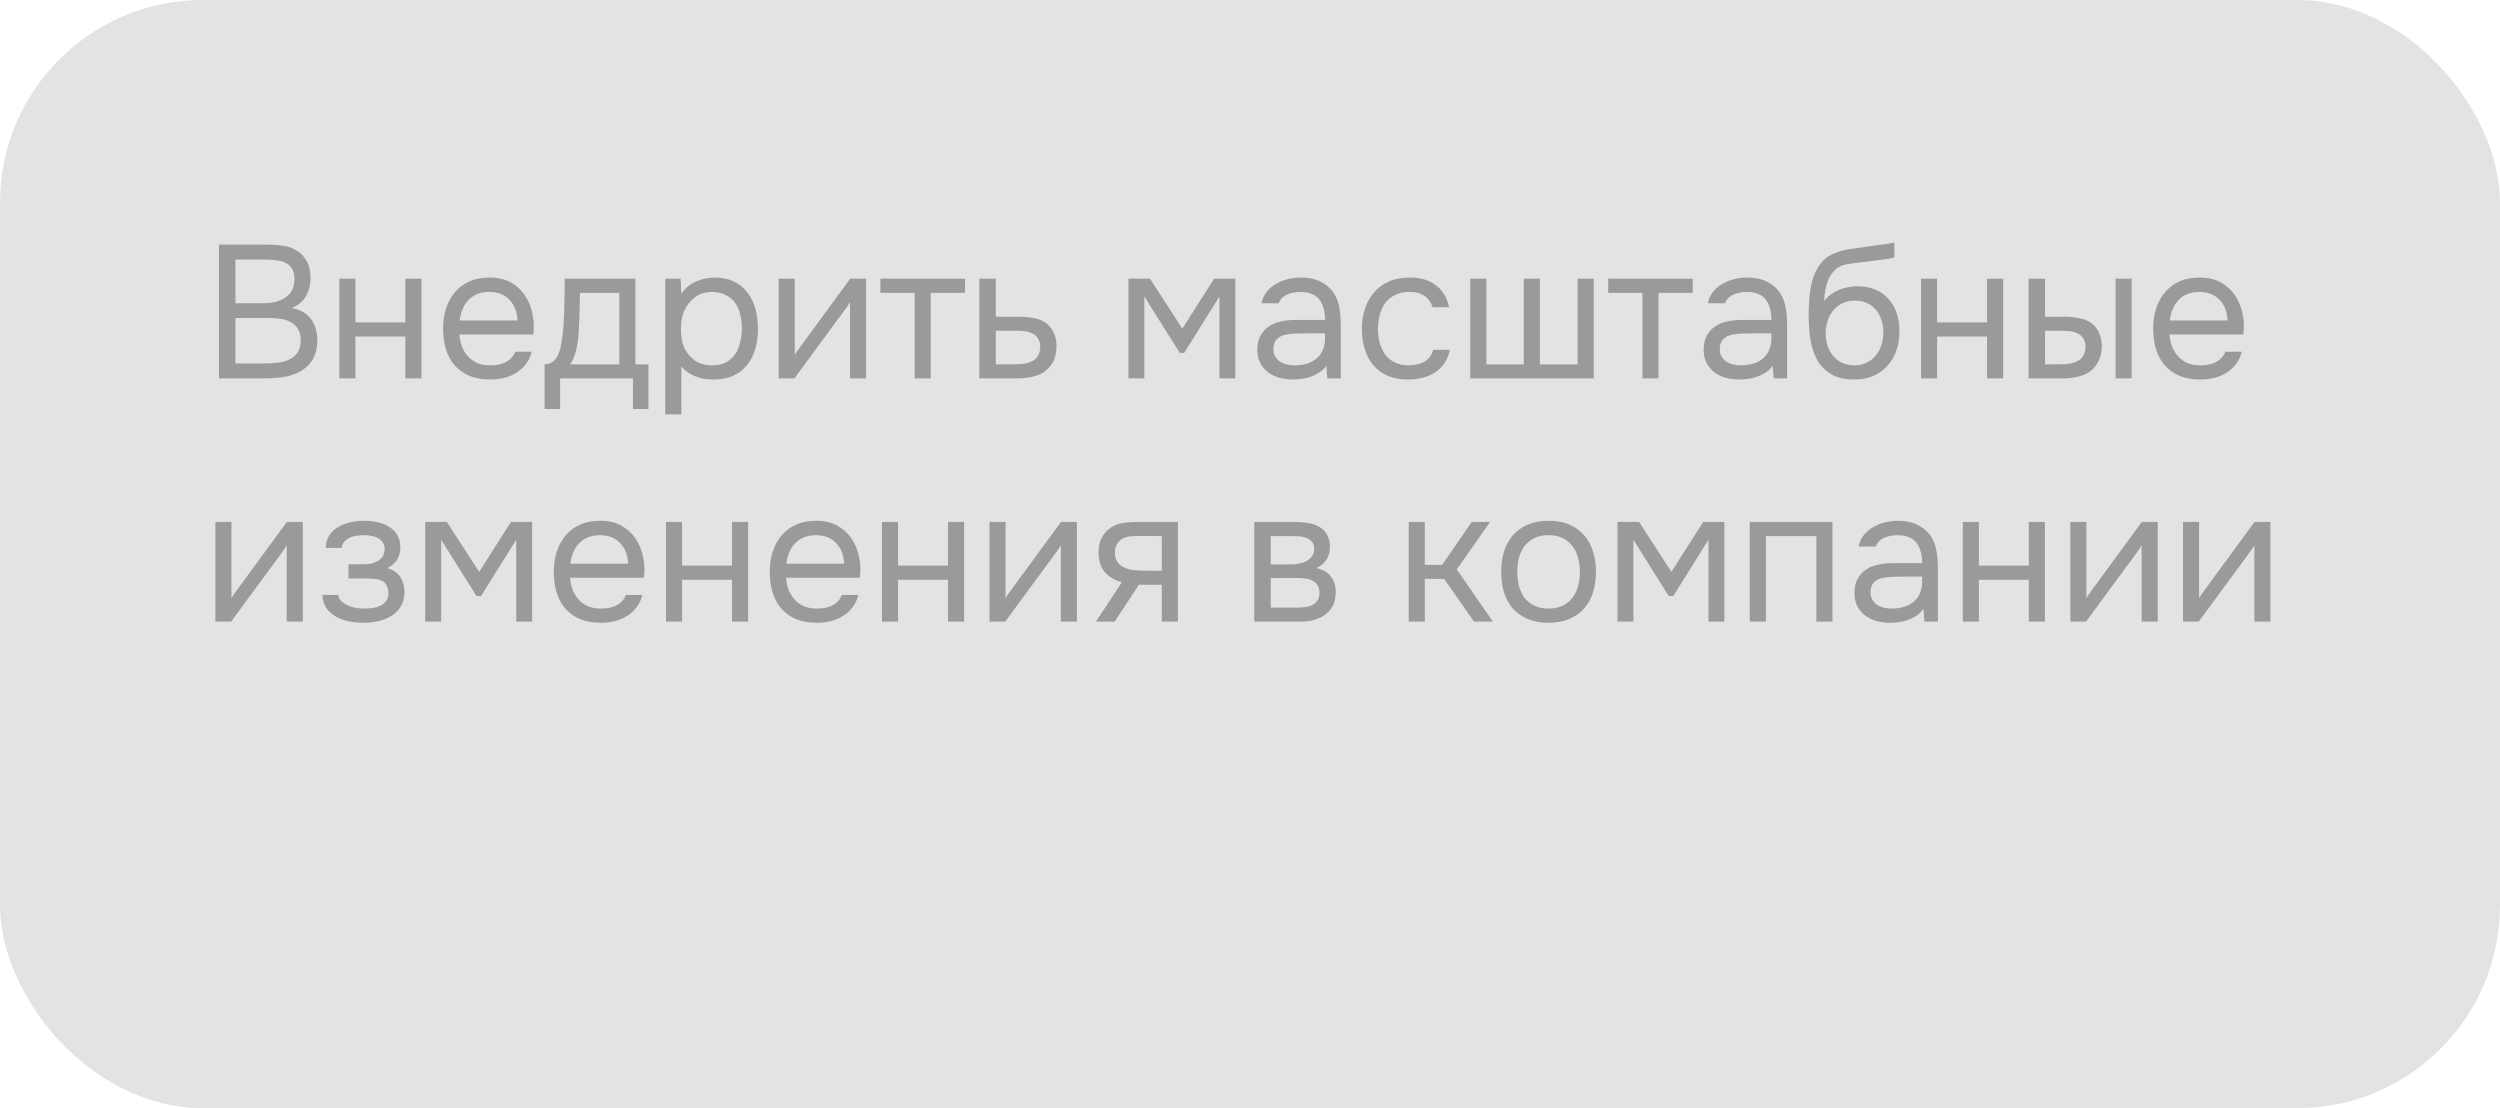
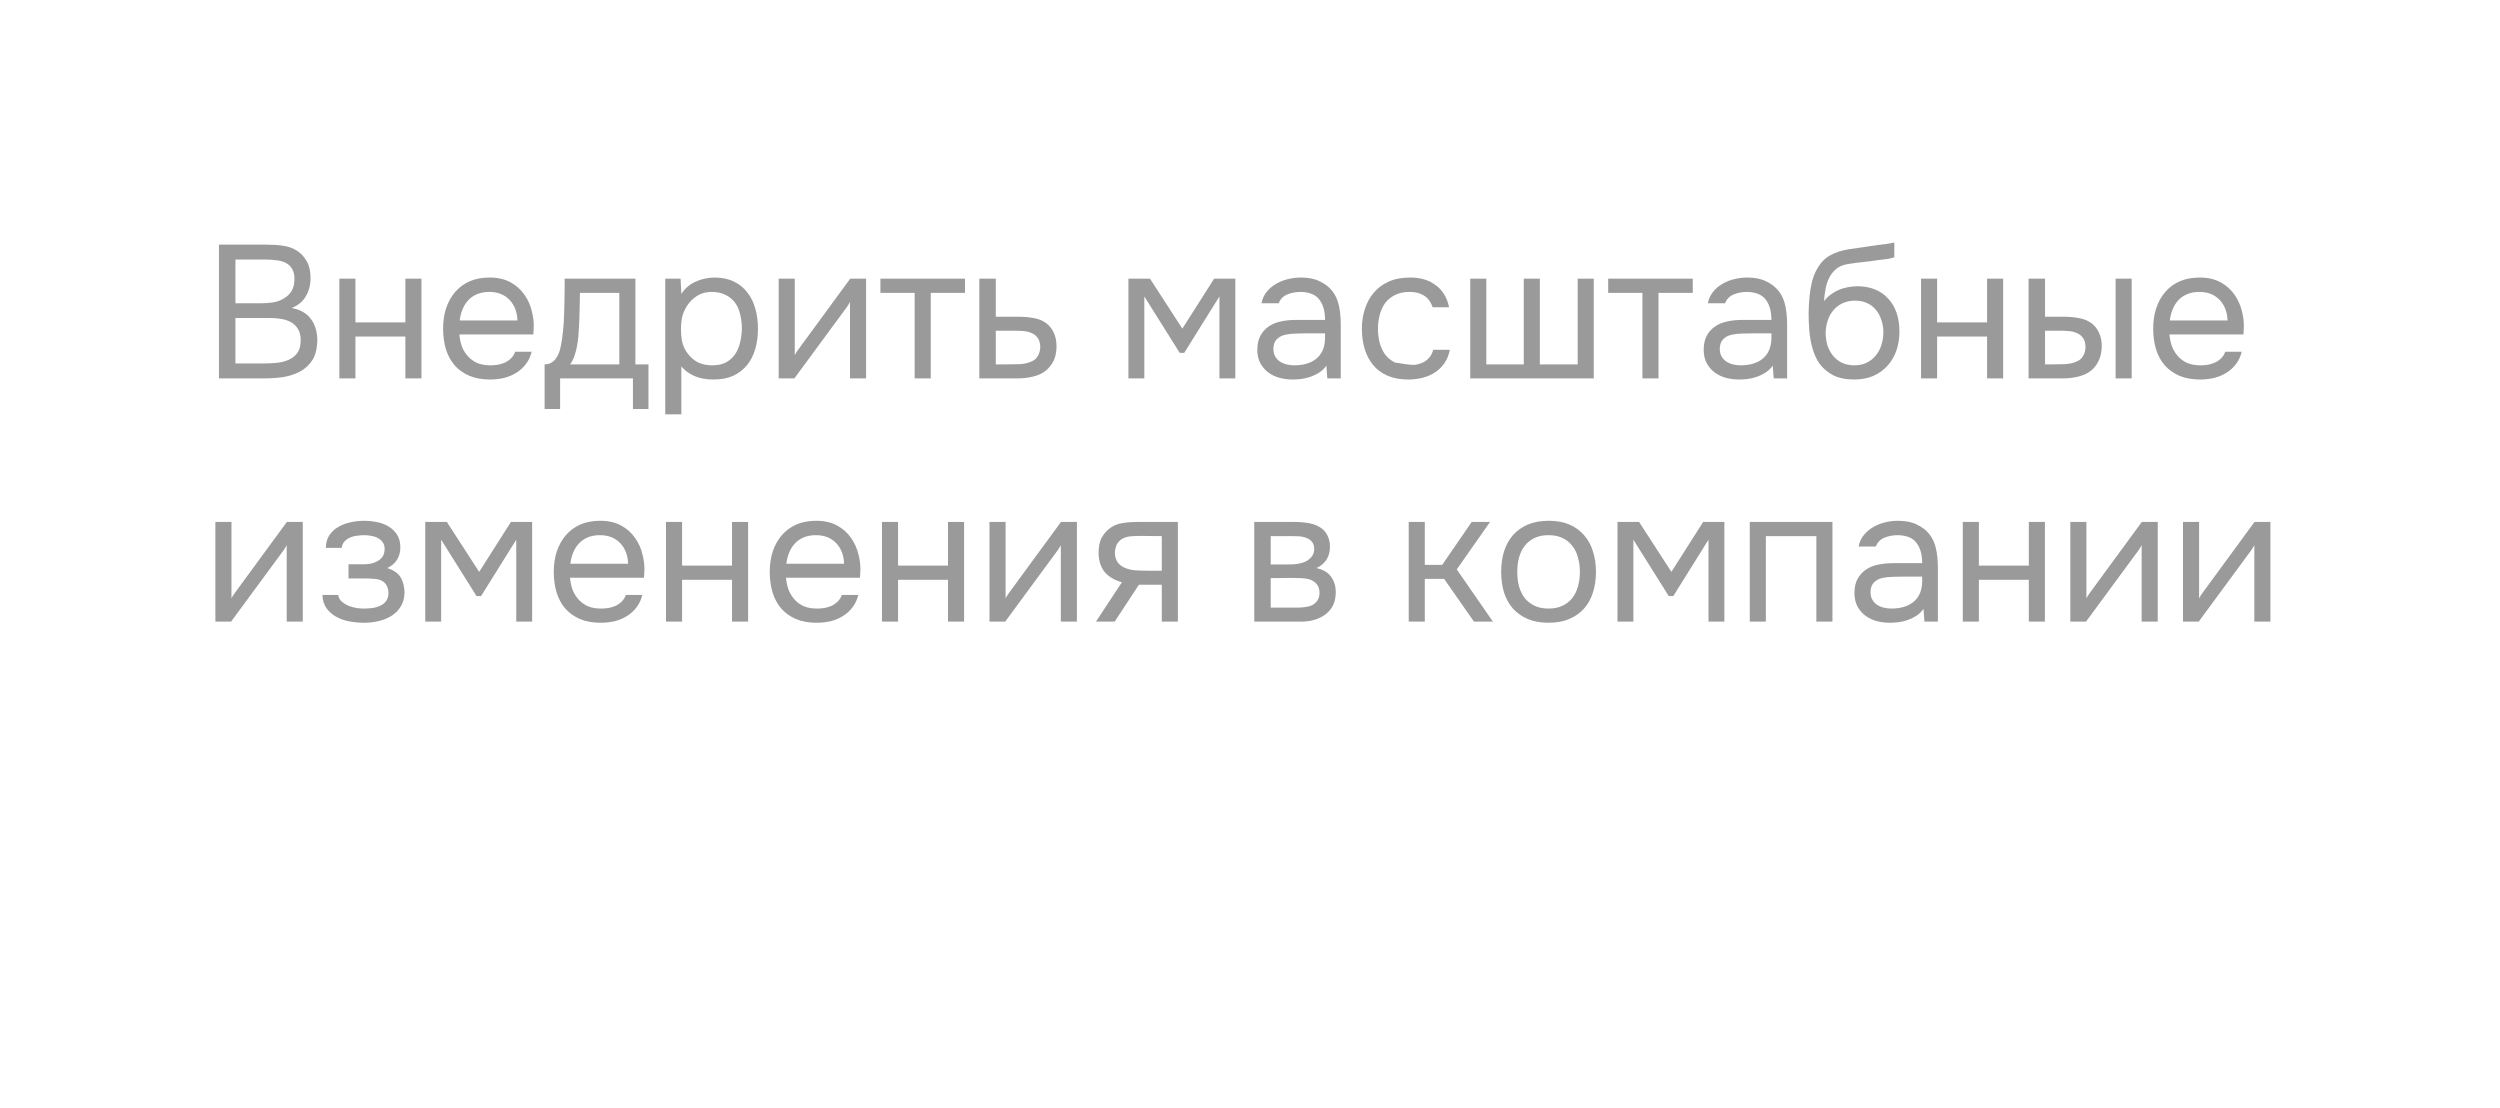
<svg xmlns="http://www.w3.org/2000/svg" width="185" height="82" viewBox="0 0 185 82" fill="none">
-   <rect width="185" height="82" rx="15" fill="#E3E3E3" />
-   <path d="M16.204 18.102H19.676C20.152 18.102 20.581 18.13 20.964 18.186C21.356 18.242 21.706 18.373 22.014 18.578C22.285 18.755 22.513 19.007 22.7 19.334C22.887 19.661 22.98 20.076 22.98 20.58C22.98 21.084 22.863 21.532 22.63 21.924C22.406 22.316 22.056 22.605 21.58 22.792C22.215 22.904 22.691 23.175 23.008 23.604C23.325 24.024 23.484 24.57 23.484 25.242C23.456 25.858 23.325 26.339 23.092 26.684C22.859 27.029 22.56 27.3 22.196 27.496C21.832 27.692 21.421 27.827 20.964 27.902C20.516 27.967 20.063 28 19.606 28H16.204V18.102ZM17.422 19.208V22.442H19.326C19.587 22.442 19.858 22.423 20.138 22.386C20.418 22.349 20.67 22.269 20.894 22.148C21.155 22.017 21.365 21.84 21.524 21.616C21.692 21.383 21.781 21.065 21.79 20.664C21.79 20.347 21.734 20.095 21.622 19.908C21.51 19.712 21.356 19.563 21.16 19.46C20.964 19.357 20.74 19.292 20.488 19.264C20.236 19.227 19.97 19.208 19.69 19.208H17.422ZM19.564 26.894C19.863 26.894 20.161 26.88 20.46 26.852C20.768 26.824 21.057 26.754 21.328 26.642C21.608 26.521 21.832 26.348 22 26.124C22.168 25.891 22.252 25.578 22.252 25.186C22.252 24.85 22.187 24.575 22.056 24.36C21.935 24.145 21.767 23.977 21.552 23.856C21.347 23.735 21.109 23.651 20.838 23.604C20.567 23.557 20.292 23.534 20.012 23.534H17.422V26.894H19.564ZM25.112 28V20.622H26.302V23.856H29.998V20.622H31.188V28H29.998V24.906H26.302V28H25.112ZM33.993 24.752C34.021 25.079 34.086 25.382 34.189 25.662C34.301 25.933 34.45 26.171 34.637 26.376C34.824 26.581 35.052 26.745 35.323 26.866C35.603 26.978 35.925 27.034 36.289 27.034C36.466 27.034 36.648 27.02 36.835 26.992C37.031 26.955 37.213 26.899 37.381 26.824C37.549 26.74 37.698 26.633 37.829 26.502C37.959 26.371 38.057 26.213 38.123 26.026H39.341C39.257 26.381 39.112 26.689 38.907 26.95C38.711 27.211 38.473 27.426 38.193 27.594C37.922 27.762 37.619 27.888 37.283 27.972C36.947 28.047 36.606 28.084 36.261 28.084C35.673 28.084 35.16 27.991 34.721 27.804C34.291 27.617 33.932 27.361 33.643 27.034C33.353 26.698 33.139 26.301 32.999 25.844C32.859 25.377 32.789 24.869 32.789 24.318C32.789 23.767 32.864 23.263 33.013 22.806C33.172 22.339 33.395 21.938 33.685 21.602C33.974 21.266 34.329 21.005 34.749 20.818C35.169 20.631 35.668 20.538 36.247 20.538C36.835 20.538 37.343 20.655 37.773 20.888C38.202 21.121 38.547 21.429 38.809 21.812C39.07 22.185 39.252 22.591 39.355 23.03C39.467 23.469 39.514 23.875 39.495 24.248C39.495 24.332 39.49 24.416 39.481 24.5C39.481 24.584 39.476 24.668 39.467 24.752H33.993ZM38.291 23.716C38.272 23.091 38.076 22.582 37.703 22.19C37.33 21.798 36.83 21.602 36.205 21.602C35.859 21.602 35.556 21.658 35.295 21.77C35.033 21.882 34.814 22.036 34.637 22.232C34.459 22.428 34.319 22.657 34.217 22.918C34.114 23.17 34.049 23.436 34.021 23.716H38.291ZM41.77 22.246C41.779 21.975 41.784 21.705 41.784 21.434C41.784 21.163 41.784 20.893 41.784 20.622H47.02V26.964H47.986V30.268H46.838V28H41.448V30.268H40.3V26.964C40.673 26.964 40.968 26.796 41.182 26.46C41.313 26.273 41.416 26.007 41.49 25.662C41.565 25.307 41.621 24.934 41.658 24.542C41.705 24.113 41.733 23.688 41.742 23.268C41.761 22.839 41.77 22.498 41.77 22.246ZM45.83 21.672H42.918C42.909 22.064 42.9 22.503 42.89 22.988C42.881 23.473 42.862 23.926 42.834 24.346C42.825 24.533 42.811 24.738 42.792 24.962C42.773 25.177 42.741 25.401 42.694 25.634C42.657 25.858 42.596 26.087 42.512 26.32C42.438 26.553 42.33 26.768 42.19 26.964H45.83V21.672ZM50.419 30.66H49.229V20.622H50.363L50.419 21.756C50.671 21.355 51.012 21.056 51.441 20.86C51.88 20.655 52.351 20.547 52.855 20.538C53.424 20.538 53.905 20.636 54.297 20.832C54.698 21.019 55.03 21.285 55.291 21.63C55.562 21.966 55.762 22.367 55.893 22.834C56.024 23.291 56.089 23.786 56.089 24.318C56.089 24.859 56.024 25.359 55.893 25.816C55.762 26.273 55.562 26.67 55.291 27.006C55.02 27.342 54.68 27.608 54.269 27.804C53.858 27.991 53.368 28.084 52.799 28.084C52.239 28.084 51.763 27.995 51.371 27.818C50.979 27.641 50.662 27.407 50.419 27.118V30.66ZM52.701 27.034C53.102 27.034 53.438 26.964 53.709 26.824C53.989 26.675 54.213 26.479 54.381 26.236C54.558 25.984 54.684 25.695 54.759 25.368C54.843 25.041 54.89 24.691 54.899 24.318C54.899 23.945 54.857 23.595 54.773 23.268C54.698 22.932 54.572 22.643 54.395 22.4C54.218 22.157 53.984 21.966 53.695 21.826C53.415 21.677 53.074 21.602 52.673 21.602C52.197 21.602 51.786 21.733 51.441 21.994C51.096 22.246 50.834 22.568 50.657 22.96C50.554 23.175 50.484 23.399 50.447 23.632C50.41 23.856 50.391 24.089 50.391 24.332C50.391 24.612 50.41 24.873 50.447 25.116C50.484 25.349 50.554 25.573 50.657 25.788C50.834 26.143 51.091 26.441 51.427 26.684C51.772 26.917 52.197 27.034 52.701 27.034ZM58.785 28H57.623V20.622H58.813V26.278C58.879 26.147 58.968 26.007 59.08 25.858C59.191 25.699 59.28 25.578 59.346 25.494L62.916 20.622H64.091V28H62.901V22.344C62.827 22.484 62.743 22.619 62.65 22.75C62.566 22.871 62.486 22.979 62.411 23.072L58.785 28ZM71.409 20.622V21.672H68.875V28H67.685V21.672H65.151V20.622H71.409ZM72.471 20.622H73.689V23.436H75.313C75.733 23.436 76.121 23.469 76.475 23.534C76.83 23.59 77.138 23.711 77.399 23.898C77.651 24.085 77.843 24.323 77.973 24.612C78.113 24.892 78.183 25.242 78.183 25.662C78.174 26.082 78.099 26.432 77.959 26.712C77.819 26.983 77.642 27.211 77.427 27.398C77.175 27.613 76.858 27.767 76.475 27.86C76.102 27.953 75.719 28 75.327 28H72.471V20.622ZM74.389 26.964C74.744 26.964 75.099 26.959 75.453 26.95C75.808 26.931 76.116 26.857 76.377 26.726C76.555 26.651 76.695 26.525 76.797 26.348C76.909 26.161 76.97 25.947 76.979 25.704C76.979 25.415 76.918 25.186 76.797 25.018C76.685 24.85 76.536 24.729 76.349 24.654C76.172 24.57 75.971 24.519 75.747 24.5C75.523 24.481 75.304 24.472 75.089 24.472H73.689V26.964H74.389ZM83.504 20.622H85.1L87.494 24.318L89.846 20.622H91.414V28H90.238V21.938L87.634 26.11H87.298L84.68 21.938V28H83.504V20.622ZM98.151 27.062C97.993 27.277 97.811 27.449 97.606 27.58C97.4 27.711 97.186 27.813 96.962 27.888C96.747 27.963 96.528 28.014 96.303 28.042C96.089 28.07 95.874 28.084 95.659 28.084C95.314 28.084 94.987 28.042 94.68 27.958C94.371 27.874 94.091 27.739 93.84 27.552C93.597 27.365 93.401 27.132 93.251 26.852C93.112 26.572 93.041 26.255 93.041 25.9C93.041 25.48 93.116 25.13 93.266 24.85C93.424 24.561 93.634 24.327 93.895 24.15C94.157 23.973 94.456 23.851 94.791 23.786C95.137 23.711 95.501 23.674 95.883 23.674H98.053C98.053 23.049 97.918 22.554 97.647 22.19C97.377 21.817 96.919 21.621 96.275 21.602C95.883 21.602 95.538 21.667 95.24 21.798C94.941 21.929 94.736 22.143 94.624 22.442H93.35C93.415 22.106 93.546 21.821 93.742 21.588C93.938 21.345 94.171 21.149 94.442 21C94.712 20.841 95.006 20.725 95.323 20.65C95.641 20.575 95.958 20.538 96.275 20.538C96.826 20.538 97.288 20.631 97.662 20.818C98.044 20.995 98.352 21.233 98.585 21.532C98.819 21.821 98.982 22.176 99.076 22.596C99.169 23.016 99.216 23.487 99.216 24.01V28H98.222L98.151 27.062ZM96.751 24.668C96.528 24.668 96.266 24.673 95.968 24.682C95.678 24.682 95.398 24.71 95.127 24.766C94.857 24.822 94.638 24.939 94.469 25.116C94.311 25.293 94.231 25.527 94.231 25.816C94.231 26.031 94.273 26.213 94.358 26.362C94.442 26.511 94.553 26.637 94.694 26.74C94.843 26.843 95.011 26.917 95.198 26.964C95.384 27.011 95.576 27.034 95.772 27.034C96.472 27.034 97.022 26.866 97.424 26.53C97.834 26.185 98.044 25.685 98.053 25.032V24.668H96.751ZM104.209 28.084C103.621 28.084 103.112 27.991 102.683 27.804C102.254 27.617 101.899 27.356 101.619 27.02C101.339 26.684 101.129 26.287 100.989 25.83C100.849 25.373 100.779 24.873 100.779 24.332C100.779 23.809 100.854 23.319 101.003 22.862C101.152 22.395 101.372 21.994 101.661 21.658C101.95 21.313 102.314 21.042 102.753 20.846C103.192 20.641 103.724 20.538 104.349 20.538C104.722 20.538 105.054 20.58 105.343 20.664C105.632 20.739 105.903 20.865 106.155 21.042C106.416 21.21 106.64 21.434 106.827 21.714C107.014 21.994 107.149 22.335 107.233 22.736H106.015C105.875 22.325 105.651 22.031 105.343 21.854C105.044 21.677 104.69 21.593 104.279 21.602C103.878 21.602 103.523 21.681 103.215 21.84C102.916 21.989 102.674 22.19 102.487 22.442C102.31 22.694 102.179 22.988 102.095 23.324C102.011 23.651 101.969 23.987 101.969 24.332C101.969 24.696 102.011 25.041 102.095 25.368C102.188 25.695 102.324 25.984 102.501 26.236C102.688 26.479 102.926 26.675 103.215 26.824C103.504 26.964 103.85 27.034 104.251 27.034C104.447 27.034 104.638 27.015 104.825 26.978C105.021 26.941 105.198 26.88 105.357 26.796C105.525 26.703 105.67 26.581 105.791 26.432C105.912 26.283 106.001 26.101 106.057 25.886H107.289C107.214 26.269 107.079 26.6 106.883 26.88C106.696 27.151 106.463 27.379 106.183 27.566C105.903 27.743 105.595 27.874 105.259 27.958C104.923 28.042 104.573 28.084 104.209 28.084ZM108.797 20.622H109.987V26.964H112.759V20.622H113.949V26.964H116.749V20.622H117.939V28H108.797V20.622ZM125.263 20.622V21.672H122.729V28H121.539V21.672H119.005V20.622H125.263ZM131.183 27.062C131.024 27.277 130.842 27.449 130.637 27.58C130.431 27.711 130.217 27.813 129.993 27.888C129.778 27.963 129.559 28.014 129.335 28.042C129.12 28.07 128.905 28.084 128.691 28.084C128.345 28.084 128.019 28.042 127.711 27.958C127.403 27.874 127.123 27.739 126.871 27.552C126.628 27.365 126.432 27.132 126.283 26.852C126.143 26.572 126.073 26.255 126.073 25.9C126.073 25.48 126.147 25.13 126.297 24.85C126.455 24.561 126.665 24.327 126.927 24.15C127.188 23.973 127.487 23.851 127.823 23.786C128.168 23.711 128.532 23.674 128.915 23.674H131.085C131.085 23.049 130.949 22.554 130.679 22.19C130.408 21.817 129.951 21.621 129.307 21.602C128.915 21.602 128.569 21.667 128.271 21.798C127.972 21.929 127.767 22.143 127.655 22.442H126.381C126.446 22.106 126.577 21.821 126.773 21.588C126.969 21.345 127.202 21.149 127.473 21C127.743 20.841 128.037 20.725 128.355 20.65C128.672 20.575 128.989 20.538 129.307 20.538C129.857 20.538 130.319 20.631 130.693 20.818C131.075 20.995 131.383 21.233 131.617 21.532C131.85 21.821 132.013 22.176 132.107 22.596C132.2 23.016 132.247 23.487 132.247 24.01V28H131.253L131.183 27.062ZM129.783 24.668C129.559 24.668 129.297 24.673 128.999 24.682C128.709 24.682 128.429 24.71 128.159 24.766C127.888 24.822 127.669 24.939 127.501 25.116C127.342 25.293 127.263 25.527 127.263 25.816C127.263 26.031 127.305 26.213 127.389 26.362C127.473 26.511 127.585 26.637 127.725 26.74C127.874 26.843 128.042 26.917 128.229 26.964C128.415 27.011 128.607 27.034 128.803 27.034C129.503 27.034 130.053 26.866 130.455 26.53C130.865 26.185 131.075 25.685 131.085 25.032V24.668H129.783ZM134.986 22.288C135.126 22.092 135.29 21.929 135.476 21.798C135.663 21.658 135.864 21.541 136.078 21.448C136.302 21.355 136.526 21.289 136.75 21.252C136.984 21.205 137.208 21.182 137.422 21.182C137.926 21.182 138.37 21.261 138.752 21.42C139.144 21.579 139.471 21.807 139.732 22.106C140.003 22.395 140.208 22.745 140.348 23.156C140.488 23.567 140.558 24.024 140.558 24.528C140.558 25.032 140.484 25.503 140.334 25.942C140.185 26.371 139.966 26.745 139.676 27.062C139.396 27.379 139.046 27.631 138.626 27.818C138.216 27.995 137.74 28.084 137.198 28.084C136.582 28.084 136.064 27.977 135.644 27.762C135.224 27.538 134.884 27.244 134.622 26.88C134.37 26.507 134.184 26.063 134.062 25.55C133.941 25.037 133.876 24.533 133.866 24.038C133.848 23.889 133.838 23.59 133.838 23.142C133.848 22.685 133.871 22.274 133.908 21.91C133.946 21.537 134.006 21.177 134.09 20.832C134.184 20.477 134.31 20.165 134.468 19.894C134.72 19.446 135.038 19.115 135.42 18.9C135.812 18.685 136.26 18.536 136.764 18.452C136.923 18.424 137.278 18.373 137.828 18.298C138.388 18.214 138.771 18.158 138.976 18.13C139.154 18.111 139.345 18.088 139.55 18.06C139.765 18.023 139.975 17.985 140.18 17.948V19.04C140.04 19.087 139.868 19.129 139.662 19.166C139.457 19.194 139.224 19.222 138.962 19.25C138.776 19.278 138.58 19.306 138.374 19.334C138.178 19.353 137.973 19.376 137.758 19.404C137.553 19.423 137.236 19.465 136.806 19.53C136.489 19.577 136.228 19.665 136.022 19.796C135.826 19.927 135.654 20.099 135.504 20.314C135.327 20.575 135.196 20.893 135.112 21.266C135.038 21.63 134.996 21.971 134.986 22.288ZM137.226 27.034C137.572 27.034 137.875 26.969 138.136 26.838C138.407 26.707 138.631 26.53 138.808 26.306C138.995 26.082 139.135 25.821 139.228 25.522C139.322 25.223 139.368 24.906 139.368 24.57C139.368 24.243 139.317 23.94 139.214 23.66C139.121 23.371 138.986 23.123 138.808 22.918C138.631 22.703 138.416 22.54 138.164 22.428C137.912 22.307 137.604 22.246 137.24 22.246C136.904 22.255 136.606 22.321 136.344 22.442C136.083 22.563 135.859 22.736 135.672 22.96C135.486 23.175 135.346 23.427 135.252 23.716C135.159 23.996 135.108 24.29 135.098 24.598C135.098 24.925 135.14 25.237 135.224 25.536C135.318 25.825 135.453 26.082 135.63 26.306C135.808 26.53 136.027 26.707 136.288 26.838C136.559 26.969 136.872 27.034 137.226 27.034ZM142.157 28V20.622H143.347V23.856H147.043V20.622H148.233V28H147.043V24.906H143.347V28H142.157ZM150.114 20.622H151.332V23.436H152.662C153.082 23.436 153.464 23.469 153.81 23.534C154.164 23.59 154.477 23.711 154.748 23.898C155 24.085 155.191 24.323 155.322 24.612C155.462 24.892 155.532 25.242 155.532 25.662C155.513 26.082 155.434 26.432 155.294 26.712C155.163 26.983 154.99 27.211 154.776 27.398C154.514 27.613 154.197 27.767 153.824 27.86C153.45 27.953 153.068 28 152.676 28H150.114V20.622ZM156.554 28V20.622H157.744V28H156.554ZM151.724 26.964C152.078 26.964 152.433 26.959 152.788 26.95C153.152 26.931 153.464 26.857 153.726 26.726C153.903 26.651 154.043 26.525 154.146 26.348C154.258 26.161 154.318 25.947 154.328 25.704C154.328 25.415 154.267 25.186 154.146 25.018C154.034 24.85 153.884 24.729 153.698 24.654C153.52 24.57 153.32 24.519 153.096 24.5C152.872 24.481 152.652 24.472 152.438 24.472H151.332V26.964H151.724ZM160.54 24.752C160.568 25.079 160.633 25.382 160.736 25.662C160.848 25.933 160.997 26.171 161.184 26.376C161.37 26.581 161.599 26.745 161.87 26.866C162.15 26.978 162.472 27.034 162.836 27.034C163.013 27.034 163.195 27.02 163.382 26.992C163.578 26.955 163.76 26.899 163.928 26.824C164.096 26.74 164.245 26.633 164.376 26.502C164.506 26.371 164.604 26.213 164.67 26.026H165.888C165.804 26.381 165.659 26.689 165.454 26.95C165.258 27.211 165.02 27.426 164.74 27.594C164.469 27.762 164.166 27.888 163.83 27.972C163.494 28.047 163.153 28.084 162.808 28.084C162.22 28.084 161.706 27.991 161.268 27.804C160.838 27.617 160.479 27.361 160.19 27.034C159.9 26.698 159.686 26.301 159.546 25.844C159.406 25.377 159.336 24.869 159.336 24.318C159.336 23.767 159.41 23.263 159.56 22.806C159.718 22.339 159.942 21.938 160.232 21.602C160.521 21.266 160.876 21.005 161.296 20.818C161.716 20.631 162.215 20.538 162.794 20.538C163.382 20.538 163.89 20.655 164.32 20.888C164.749 21.121 165.094 21.429 165.356 21.812C165.617 22.185 165.799 22.591 165.902 23.03C166.014 23.469 166.06 23.875 166.042 24.248C166.042 24.332 166.037 24.416 166.028 24.5C166.028 24.584 166.023 24.668 166.014 24.752H160.54ZM164.838 23.716C164.819 23.091 164.623 22.582 164.25 22.19C163.876 21.798 163.377 21.602 162.752 21.602C162.406 21.602 162.103 21.658 161.842 21.77C161.58 21.882 161.361 22.036 161.184 22.232C161.006 22.428 160.866 22.657 160.764 22.918C160.661 23.17 160.596 23.436 160.568 23.716H164.838ZM17.1 46H15.938V38.622H17.128V44.278C17.193 44.147 17.282 44.007 17.394 43.858C17.506 43.699 17.595 43.578 17.66 43.494L21.23 38.622H22.406V46H21.216V40.344C21.141 40.484 21.057 40.619 20.964 40.75C20.88 40.871 20.801 40.979 20.726 41.072L17.1 46ZM28.66 42.038C29.136 42.187 29.467 42.421 29.654 42.738C29.84 43.055 29.934 43.433 29.934 43.872C29.924 44.264 29.831 44.6 29.654 44.88C29.486 45.16 29.262 45.389 28.982 45.566C28.702 45.743 28.384 45.874 28.03 45.958C27.675 46.042 27.311 46.084 26.938 46.084C26.583 46.084 26.224 46.051 25.86 45.986C25.505 45.921 25.183 45.809 24.894 45.65C24.605 45.491 24.362 45.281 24.166 45.02C23.979 44.759 23.877 44.427 23.858 44.026H25.02C25.057 44.222 25.146 44.385 25.286 44.516C25.426 44.637 25.589 44.74 25.776 44.824C25.972 44.899 26.172 44.955 26.378 44.992C26.593 45.02 26.784 45.034 26.952 45.034C27.148 45.034 27.349 45.02 27.554 44.992C27.768 44.964 27.965 44.908 28.142 44.824C28.319 44.74 28.464 44.623 28.576 44.474C28.688 44.315 28.744 44.115 28.744 43.872C28.744 43.676 28.702 43.499 28.618 43.34C28.534 43.172 28.403 43.046 28.226 42.962C28.067 42.887 27.885 42.845 27.68 42.836C27.474 42.817 27.283 42.808 27.106 42.808H25.79V41.758H26.868C27.045 41.758 27.227 41.744 27.414 41.716C27.601 41.679 27.768 41.618 27.918 41.534C28.076 41.45 28.203 41.343 28.296 41.212C28.398 41.072 28.454 40.876 28.464 40.624C28.464 40.428 28.417 40.265 28.324 40.134C28.24 40.003 28.123 39.901 27.974 39.826C27.834 39.742 27.671 39.686 27.484 39.658C27.306 39.621 27.129 39.602 26.952 39.602C26.784 39.602 26.607 39.616 26.42 39.644C26.233 39.663 26.061 39.709 25.902 39.784C25.743 39.849 25.608 39.943 25.496 40.064C25.384 40.185 25.314 40.344 25.286 40.54H24.11C24.119 40.167 24.208 39.854 24.376 39.602C24.553 39.341 24.777 39.135 25.048 38.986C25.319 38.827 25.617 38.715 25.944 38.65C26.28 38.575 26.611 38.538 26.938 38.538C27.265 38.538 27.587 38.571 27.904 38.636C28.23 38.701 28.52 38.813 28.772 38.972C29.024 39.121 29.229 39.322 29.388 39.574C29.547 39.826 29.626 40.139 29.626 40.512C29.626 40.848 29.547 41.147 29.388 41.408C29.229 41.669 28.986 41.879 28.66 42.038ZM31.469 38.622H33.065L35.459 42.318L37.811 38.622H39.379V46H38.203V39.938L35.599 44.11H35.263L32.645 39.938V46H31.469V38.622ZM42.182 42.752C42.21 43.079 42.276 43.382 42.378 43.662C42.49 43.933 42.64 44.171 42.826 44.376C43.013 44.581 43.242 44.745 43.512 44.866C43.792 44.978 44.114 45.034 44.478 45.034C44.656 45.034 44.838 45.02 45.024 44.992C45.22 44.955 45.402 44.899 45.57 44.824C45.738 44.74 45.888 44.633 46.018 44.502C46.149 44.371 46.247 44.213 46.312 44.026H47.53C47.446 44.381 47.302 44.689 47.096 44.95C46.9 45.211 46.662 45.426 46.382 45.594C46.112 45.762 45.808 45.888 45.472 45.972C45.136 46.047 44.796 46.084 44.45 46.084C43.862 46.084 43.349 45.991 42.91 45.804C42.481 45.617 42.122 45.361 41.832 45.034C41.543 44.698 41.328 44.301 41.188 43.844C41.048 43.377 40.978 42.869 40.978 42.318C40.978 41.767 41.053 41.263 41.202 40.806C41.361 40.339 41.585 39.938 41.874 39.602C42.164 39.266 42.518 39.005 42.938 38.818C43.358 38.631 43.858 38.538 44.436 38.538C45.024 38.538 45.533 38.655 45.962 38.888C46.392 39.121 46.737 39.429 46.998 39.812C47.26 40.185 47.442 40.591 47.544 41.03C47.656 41.469 47.703 41.875 47.684 42.248C47.684 42.332 47.68 42.416 47.67 42.5C47.67 42.584 47.666 42.668 47.656 42.752H42.182ZM46.48 41.716C46.462 41.091 46.266 40.582 45.892 40.19C45.519 39.798 45.02 39.602 44.394 39.602C44.049 39.602 43.746 39.658 43.484 39.77C43.223 39.882 43.004 40.036 42.826 40.232C42.649 40.428 42.509 40.657 42.406 40.918C42.304 41.17 42.238 41.436 42.21 41.716H46.48ZM49.284 46V38.622H50.474V41.856H54.17V38.622H55.36V46H54.17V42.906H50.474V46H49.284ZM58.165 42.752C58.193 43.079 58.258 43.382 58.361 43.662C58.473 43.933 58.622 44.171 58.809 44.376C58.995 44.581 59.224 44.745 59.495 44.866C59.775 44.978 60.097 45.034 60.461 45.034C60.638 45.034 60.82 45.02 61.007 44.992C61.203 44.955 61.385 44.899 61.553 44.824C61.721 44.74 61.87 44.633 62.001 44.502C62.131 44.371 62.229 44.213 62.295 44.026H63.513C63.429 44.381 63.284 44.689 63.079 44.95C62.883 45.211 62.645 45.426 62.365 45.594C62.094 45.762 61.791 45.888 61.455 45.972C61.119 46.047 60.778 46.084 60.433 46.084C59.845 46.084 59.331 45.991 58.893 45.804C58.463 45.617 58.104 45.361 57.815 45.034C57.525 44.698 57.311 44.301 57.171 43.844C57.031 43.377 56.961 42.869 56.961 42.318C56.961 41.767 57.035 41.263 57.185 40.806C57.343 40.339 57.567 39.938 57.857 39.602C58.146 39.266 58.501 39.005 58.921 38.818C59.341 38.631 59.84 38.538 60.419 38.538C61.007 38.538 61.515 38.655 61.945 38.888C62.374 39.121 62.719 39.429 62.981 39.812C63.242 40.185 63.424 40.591 63.527 41.03C63.639 41.469 63.685 41.875 63.667 42.248C63.667 42.332 63.662 42.416 63.653 42.5C63.653 42.584 63.648 42.668 63.639 42.752H58.165ZM62.463 41.716C62.444 41.091 62.248 40.582 61.875 40.19C61.501 39.798 61.002 39.602 60.377 39.602C60.031 39.602 59.728 39.658 59.467 39.77C59.205 39.882 58.986 40.036 58.809 40.232C58.631 40.428 58.491 40.657 58.389 40.918C58.286 41.17 58.221 41.436 58.193 41.716H62.463ZM65.266 46V38.622H66.456V41.856H70.152V38.622H71.342V46H70.152V42.906H66.456V46H65.266ZM74.385 46H73.223V38.622H74.413V44.278C74.478 44.147 74.567 44.007 74.679 43.858C74.791 43.699 74.88 43.578 74.945 43.494L78.515 38.622H79.691V46H78.501V40.344C78.427 40.484 78.343 40.619 78.249 40.75C78.165 40.871 78.086 40.979 78.011 41.072L74.385 46ZM87.163 46H85.973V43.27H84.279L82.487 46H81.101L83.019 43.088C82.487 42.939 82.072 42.696 81.773 42.36C81.474 42.015 81.316 41.557 81.297 40.988C81.288 40.493 81.362 40.097 81.521 39.798C81.689 39.49 81.908 39.243 82.179 39.056C82.44 38.869 82.744 38.753 83.089 38.706C83.434 38.65 83.803 38.622 84.195 38.622H87.163V46ZM85.973 39.672L84.391 39.658C84.158 39.658 83.92 39.667 83.677 39.686C83.444 39.705 83.234 39.765 83.047 39.868C82.888 39.961 82.758 40.097 82.655 40.274C82.562 40.442 82.51 40.661 82.501 40.932C82.51 41.184 82.571 41.399 82.683 41.576C82.795 41.744 82.954 41.879 83.159 41.982C83.43 42.113 83.728 42.187 84.055 42.206C84.391 42.225 84.736 42.234 85.091 42.234H85.973V39.672ZM92.815 38.622H95.671C96.147 38.622 96.553 38.655 96.889 38.72C97.234 38.785 97.524 38.902 97.757 39.07C97.962 39.21 98.121 39.397 98.233 39.63C98.354 39.863 98.415 40.139 98.415 40.456C98.415 41.193 98.084 41.721 97.421 42.038C97.925 42.15 98.289 42.369 98.513 42.696C98.737 43.023 98.849 43.396 98.849 43.816C98.84 44.208 98.774 44.53 98.653 44.782C98.532 45.025 98.359 45.239 98.135 45.426C97.92 45.603 97.654 45.743 97.337 45.846C97.02 45.949 96.66 46 96.259 46H92.815V38.622ZM94.033 39.672V41.772H95.055C95.288 41.772 95.526 41.767 95.769 41.758C96.012 41.739 96.226 41.697 96.413 41.632C96.646 41.557 96.842 41.436 97.001 41.268C97.16 41.1 97.244 40.899 97.253 40.666C97.253 40.395 97.192 40.199 97.071 40.078C96.959 39.947 96.819 39.854 96.651 39.798C96.483 39.733 96.301 39.695 96.105 39.686C95.909 39.677 95.727 39.672 95.559 39.672H94.033ZM94.033 44.964H95.979C96.194 44.964 96.399 44.95 96.595 44.922C96.8 44.894 96.978 44.843 97.127 44.768C97.276 44.684 97.398 44.572 97.491 44.432C97.584 44.292 97.636 44.115 97.645 43.9C97.645 43.62 97.58 43.401 97.449 43.242C97.318 43.074 97.141 42.953 96.917 42.878C96.73 42.822 96.52 42.789 96.287 42.78C96.054 42.771 95.811 42.766 95.559 42.766L94.033 42.78V44.964ZM104.245 46V38.622H105.435V41.8H106.723L108.907 38.622H110.265L107.801 42.136L110.475 46H109.075L106.863 42.836H105.435V46H104.245ZM114.616 38.538C115.204 38.538 115.712 38.631 116.142 38.818C116.571 39.005 116.93 39.266 117.22 39.602C117.518 39.938 117.738 40.339 117.878 40.806C118.027 41.263 118.102 41.767 118.102 42.318C118.102 42.869 118.027 43.377 117.878 43.844C117.738 44.301 117.518 44.698 117.22 45.034C116.93 45.361 116.566 45.617 116.128 45.804C115.689 45.991 115.176 46.084 114.588 46.084C114 46.084 113.486 45.991 113.048 45.804C112.618 45.617 112.254 45.361 111.956 45.034C111.666 44.698 111.447 44.301 111.298 43.844C111.158 43.377 111.088 42.869 111.088 42.318C111.088 41.767 111.158 41.263 111.298 40.806C111.447 40.339 111.666 39.938 111.956 39.602C112.254 39.266 112.623 39.005 113.062 38.818C113.5 38.631 114.018 38.538 114.616 38.538ZM114.588 45.034C114.989 45.034 115.334 44.964 115.624 44.824C115.922 44.684 116.165 44.493 116.352 44.25C116.548 43.998 116.688 43.709 116.772 43.382C116.865 43.055 116.912 42.701 116.912 42.318C116.912 41.945 116.865 41.595 116.772 41.268C116.688 40.932 116.548 40.643 116.352 40.4C116.165 40.148 115.922 39.952 115.624 39.812C115.334 39.672 114.989 39.602 114.588 39.602C114.186 39.602 113.841 39.672 113.552 39.812C113.262 39.952 113.02 40.148 112.824 40.4C112.637 40.643 112.497 40.932 112.404 41.268C112.32 41.595 112.278 41.945 112.278 42.318C112.278 42.701 112.32 43.055 112.404 43.382C112.497 43.709 112.637 43.998 112.824 44.25C113.02 44.493 113.262 44.684 113.552 44.824C113.841 44.964 114.186 45.034 114.588 45.034ZM119.694 38.622H121.29L123.684 42.318L126.036 38.622H127.604V46H126.428V39.938L123.824 44.11H123.488L120.87 39.938V46H119.694V38.622ZM129.483 46V38.622H135.601V46H134.411V39.672H130.673V46H129.483ZM142.339 45.062C142.18 45.277 141.998 45.449 141.793 45.58C141.588 45.711 141.373 45.813 141.149 45.888C140.934 45.963 140.715 46.014 140.491 46.042C140.276 46.07 140.062 46.084 139.847 46.084C139.502 46.084 139.175 46.042 138.867 45.958C138.559 45.874 138.279 45.739 138.027 45.552C137.784 45.365 137.588 45.132 137.439 44.852C137.299 44.572 137.229 44.255 137.229 43.9C137.229 43.48 137.304 43.13 137.453 42.85C137.612 42.561 137.822 42.327 138.083 42.15C138.344 41.973 138.643 41.851 138.979 41.786C139.324 41.711 139.688 41.674 140.071 41.674H142.241C142.241 41.049 142.106 40.554 141.835 40.19C141.564 39.817 141.107 39.621 140.463 39.602C140.071 39.602 139.726 39.667 139.427 39.798C139.128 39.929 138.923 40.143 138.811 40.442H137.537C137.602 40.106 137.733 39.821 137.929 39.588C138.125 39.345 138.358 39.149 138.629 39C138.9 38.841 139.194 38.725 139.511 38.65C139.828 38.575 140.146 38.538 140.463 38.538C141.014 38.538 141.476 38.631 141.849 38.818C142.232 38.995 142.54 39.233 142.773 39.532C143.006 39.821 143.17 40.176 143.263 40.596C143.356 41.016 143.403 41.487 143.403 42.01V46H142.409L142.339 45.062ZM140.939 42.668C140.715 42.668 140.454 42.673 140.155 42.682C139.866 42.682 139.586 42.71 139.315 42.766C139.044 42.822 138.825 42.939 138.657 43.116C138.498 43.293 138.419 43.527 138.419 43.816C138.419 44.031 138.461 44.213 138.545 44.362C138.629 44.511 138.741 44.637 138.881 44.74C139.03 44.843 139.198 44.917 139.385 44.964C139.572 45.011 139.763 45.034 139.959 45.034C140.659 45.034 141.21 44.866 141.611 44.53C142.022 44.185 142.232 43.685 142.241 43.032V42.668H140.939ZM145.247 46V38.622H146.437V41.856H150.133V38.622H151.323V46H150.133V42.906H146.437V46H145.247ZM154.366 46H153.204V38.622H154.394V44.278C154.459 44.147 154.548 44.007 154.66 43.858C154.772 43.699 154.86 43.578 154.926 43.494L158.496 38.622H159.672V46H158.482V40.344C158.407 40.484 158.323 40.619 158.23 40.75C158.146 40.871 158.066 40.979 157.992 41.072L154.366 46ZM162.705 46H161.543V38.622H162.733V44.278C162.799 44.147 162.887 44.007 162.999 43.858C163.111 43.699 163.2 43.578 163.265 43.494L166.835 38.622H168.011V46H166.821V40.344C166.747 40.484 166.663 40.619 166.569 40.75C166.485 40.871 166.406 40.979 166.331 41.072L162.705 46Z" fill="#9A9A9A" />
+   <path d="M16.204 18.102H19.676C20.152 18.102 20.581 18.13 20.964 18.186C21.356 18.242 21.706 18.373 22.014 18.578C22.285 18.755 22.513 19.007 22.7 19.334C22.887 19.661 22.98 20.076 22.98 20.58C22.98 21.084 22.863 21.532 22.63 21.924C22.406 22.316 22.056 22.605 21.58 22.792C22.215 22.904 22.691 23.175 23.008 23.604C23.325 24.024 23.484 24.57 23.484 25.242C23.456 25.858 23.325 26.339 23.092 26.684C22.859 27.029 22.56 27.3 22.196 27.496C21.832 27.692 21.421 27.827 20.964 27.902C20.516 27.967 20.063 28 19.606 28H16.204V18.102ZM17.422 19.208V22.442H19.326C19.587 22.442 19.858 22.423 20.138 22.386C20.418 22.349 20.67 22.269 20.894 22.148C21.155 22.017 21.365 21.84 21.524 21.616C21.692 21.383 21.781 21.065 21.79 20.664C21.79 20.347 21.734 20.095 21.622 19.908C21.51 19.712 21.356 19.563 21.16 19.46C20.964 19.357 20.74 19.292 20.488 19.264C20.236 19.227 19.97 19.208 19.69 19.208H17.422ZM19.564 26.894C19.863 26.894 20.161 26.88 20.46 26.852C20.768 26.824 21.057 26.754 21.328 26.642C21.608 26.521 21.832 26.348 22 26.124C22.168 25.891 22.252 25.578 22.252 25.186C22.252 24.85 22.187 24.575 22.056 24.36C21.935 24.145 21.767 23.977 21.552 23.856C21.347 23.735 21.109 23.651 20.838 23.604C20.567 23.557 20.292 23.534 20.012 23.534H17.422V26.894H19.564ZM25.112 28V20.622H26.302V23.856H29.998V20.622H31.188V28H29.998V24.906H26.302V28H25.112ZM33.993 24.752C34.021 25.079 34.086 25.382 34.189 25.662C34.301 25.933 34.45 26.171 34.637 26.376C34.824 26.581 35.052 26.745 35.323 26.866C35.603 26.978 35.925 27.034 36.289 27.034C36.466 27.034 36.648 27.02 36.835 26.992C37.031 26.955 37.213 26.899 37.381 26.824C37.549 26.74 37.698 26.633 37.829 26.502C37.959 26.371 38.057 26.213 38.123 26.026H39.341C39.257 26.381 39.112 26.689 38.907 26.95C38.711 27.211 38.473 27.426 38.193 27.594C37.922 27.762 37.619 27.888 37.283 27.972C36.947 28.047 36.606 28.084 36.261 28.084C35.673 28.084 35.16 27.991 34.721 27.804C34.291 27.617 33.932 27.361 33.643 27.034C33.353 26.698 33.139 26.301 32.999 25.844C32.859 25.377 32.789 24.869 32.789 24.318C32.789 23.767 32.864 23.263 33.013 22.806C33.172 22.339 33.395 21.938 33.685 21.602C33.974 21.266 34.329 21.005 34.749 20.818C35.169 20.631 35.668 20.538 36.247 20.538C36.835 20.538 37.343 20.655 37.773 20.888C38.202 21.121 38.547 21.429 38.809 21.812C39.07 22.185 39.252 22.591 39.355 23.03C39.467 23.469 39.514 23.875 39.495 24.248C39.495 24.332 39.49 24.416 39.481 24.5C39.481 24.584 39.476 24.668 39.467 24.752H33.993ZM38.291 23.716C38.272 23.091 38.076 22.582 37.703 22.19C37.33 21.798 36.83 21.602 36.205 21.602C35.859 21.602 35.556 21.658 35.295 21.77C35.033 21.882 34.814 22.036 34.637 22.232C34.459 22.428 34.319 22.657 34.217 22.918C34.114 23.17 34.049 23.436 34.021 23.716H38.291ZM41.77 22.246C41.779 21.975 41.784 21.705 41.784 21.434C41.784 21.163 41.784 20.893 41.784 20.622H47.02V26.964H47.986V30.268H46.838V28H41.448V30.268H40.3V26.964C40.673 26.964 40.968 26.796 41.182 26.46C41.313 26.273 41.416 26.007 41.49 25.662C41.565 25.307 41.621 24.934 41.658 24.542C41.705 24.113 41.733 23.688 41.742 23.268C41.761 22.839 41.77 22.498 41.77 22.246ZM45.83 21.672H42.918C42.909 22.064 42.9 22.503 42.89 22.988C42.881 23.473 42.862 23.926 42.834 24.346C42.825 24.533 42.811 24.738 42.792 24.962C42.773 25.177 42.741 25.401 42.694 25.634C42.657 25.858 42.596 26.087 42.512 26.32C42.438 26.553 42.33 26.768 42.19 26.964H45.83V21.672ZM50.419 30.66H49.229V20.622H50.363L50.419 21.756C50.671 21.355 51.012 21.056 51.441 20.86C51.88 20.655 52.351 20.547 52.855 20.538C53.424 20.538 53.905 20.636 54.297 20.832C54.698 21.019 55.03 21.285 55.291 21.63C55.562 21.966 55.762 22.367 55.893 22.834C56.024 23.291 56.089 23.786 56.089 24.318C56.089 24.859 56.024 25.359 55.893 25.816C55.762 26.273 55.562 26.67 55.291 27.006C55.02 27.342 54.68 27.608 54.269 27.804C53.858 27.991 53.368 28.084 52.799 28.084C52.239 28.084 51.763 27.995 51.371 27.818C50.979 27.641 50.662 27.407 50.419 27.118V30.66ZM52.701 27.034C53.102 27.034 53.438 26.964 53.709 26.824C53.989 26.675 54.213 26.479 54.381 26.236C54.558 25.984 54.684 25.695 54.759 25.368C54.843 25.041 54.89 24.691 54.899 24.318C54.899 23.945 54.857 23.595 54.773 23.268C54.698 22.932 54.572 22.643 54.395 22.4C54.218 22.157 53.984 21.966 53.695 21.826C53.415 21.677 53.074 21.602 52.673 21.602C52.197 21.602 51.786 21.733 51.441 21.994C51.096 22.246 50.834 22.568 50.657 22.96C50.554 23.175 50.484 23.399 50.447 23.632C50.41 23.856 50.391 24.089 50.391 24.332C50.391 24.612 50.41 24.873 50.447 25.116C50.484 25.349 50.554 25.573 50.657 25.788C50.834 26.143 51.091 26.441 51.427 26.684C51.772 26.917 52.197 27.034 52.701 27.034ZM58.785 28H57.623V20.622H58.813V26.278C58.879 26.147 58.968 26.007 59.08 25.858C59.191 25.699 59.28 25.578 59.346 25.494L62.916 20.622H64.091V28H62.901V22.344C62.827 22.484 62.743 22.619 62.65 22.75C62.566 22.871 62.486 22.979 62.411 23.072L58.785 28ZM71.409 20.622V21.672H68.875V28H67.685V21.672H65.151V20.622H71.409ZM72.471 20.622H73.689V23.436H75.313C75.733 23.436 76.121 23.469 76.475 23.534C76.83 23.59 77.138 23.711 77.399 23.898C77.651 24.085 77.843 24.323 77.973 24.612C78.113 24.892 78.183 25.242 78.183 25.662C78.174 26.082 78.099 26.432 77.959 26.712C77.819 26.983 77.642 27.211 77.427 27.398C77.175 27.613 76.858 27.767 76.475 27.86C76.102 27.953 75.719 28 75.327 28H72.471V20.622ZM74.389 26.964C74.744 26.964 75.099 26.959 75.453 26.95C75.808 26.931 76.116 26.857 76.377 26.726C76.555 26.651 76.695 26.525 76.797 26.348C76.909 26.161 76.97 25.947 76.979 25.704C76.979 25.415 76.918 25.186 76.797 25.018C76.685 24.85 76.536 24.729 76.349 24.654C76.172 24.57 75.971 24.519 75.747 24.5C75.523 24.481 75.304 24.472 75.089 24.472H73.689V26.964H74.389ZM83.504 20.622H85.1L87.494 24.318L89.846 20.622H91.414V28H90.238V21.938L87.634 26.11H87.298L84.68 21.938V28H83.504V20.622ZM98.151 27.062C97.993 27.277 97.811 27.449 97.606 27.58C97.4 27.711 97.186 27.813 96.962 27.888C96.747 27.963 96.528 28.014 96.303 28.042C96.089 28.07 95.874 28.084 95.659 28.084C95.314 28.084 94.987 28.042 94.68 27.958C94.371 27.874 94.091 27.739 93.84 27.552C93.597 27.365 93.401 27.132 93.251 26.852C93.112 26.572 93.041 26.255 93.041 25.9C93.041 25.48 93.116 25.13 93.266 24.85C93.424 24.561 93.634 24.327 93.895 24.15C94.157 23.973 94.456 23.851 94.791 23.786C95.137 23.711 95.501 23.674 95.883 23.674H98.053C98.053 23.049 97.918 22.554 97.647 22.19C97.377 21.817 96.919 21.621 96.275 21.602C95.883 21.602 95.538 21.667 95.24 21.798C94.941 21.929 94.736 22.143 94.624 22.442H93.35C93.415 22.106 93.546 21.821 93.742 21.588C93.938 21.345 94.171 21.149 94.442 21C94.712 20.841 95.006 20.725 95.323 20.65C95.641 20.575 95.958 20.538 96.275 20.538C96.826 20.538 97.288 20.631 97.662 20.818C98.044 20.995 98.352 21.233 98.585 21.532C98.819 21.821 98.982 22.176 99.076 22.596C99.169 23.016 99.216 23.487 99.216 24.01V28H98.222L98.151 27.062ZM96.751 24.668C96.528 24.668 96.266 24.673 95.968 24.682C95.678 24.682 95.398 24.71 95.127 24.766C94.857 24.822 94.638 24.939 94.469 25.116C94.311 25.293 94.231 25.527 94.231 25.816C94.231 26.031 94.273 26.213 94.358 26.362C94.442 26.511 94.553 26.637 94.694 26.74C94.843 26.843 95.011 26.917 95.198 26.964C95.384 27.011 95.576 27.034 95.772 27.034C96.472 27.034 97.022 26.866 97.424 26.53C97.834 26.185 98.044 25.685 98.053 25.032V24.668H96.751ZM104.209 28.084C103.621 28.084 103.112 27.991 102.683 27.804C102.254 27.617 101.899 27.356 101.619 27.02C101.339 26.684 101.129 26.287 100.989 25.83C100.849 25.373 100.779 24.873 100.779 24.332C100.779 23.809 100.854 23.319 101.003 22.862C101.152 22.395 101.372 21.994 101.661 21.658C101.95 21.313 102.314 21.042 102.753 20.846C103.192 20.641 103.724 20.538 104.349 20.538C104.722 20.538 105.054 20.58 105.343 20.664C105.632 20.739 105.903 20.865 106.155 21.042C106.416 21.21 106.64 21.434 106.827 21.714C107.014 21.994 107.149 22.335 107.233 22.736H106.015C105.875 22.325 105.651 22.031 105.343 21.854C105.044 21.677 104.69 21.593 104.279 21.602C103.878 21.602 103.523 21.681 103.215 21.84C102.916 21.989 102.674 22.19 102.487 22.442C102.31 22.694 102.179 22.988 102.095 23.324C102.011 23.651 101.969 23.987 101.969 24.332C101.969 24.696 102.011 25.041 102.095 25.368C102.188 25.695 102.324 25.984 102.501 26.236C102.688 26.479 102.926 26.675 103.215 26.824C104.447 27.034 104.638 27.015 104.825 26.978C105.021 26.941 105.198 26.88 105.357 26.796C105.525 26.703 105.67 26.581 105.791 26.432C105.912 26.283 106.001 26.101 106.057 25.886H107.289C107.214 26.269 107.079 26.6 106.883 26.88C106.696 27.151 106.463 27.379 106.183 27.566C105.903 27.743 105.595 27.874 105.259 27.958C104.923 28.042 104.573 28.084 104.209 28.084ZM108.797 20.622H109.987V26.964H112.759V20.622H113.949V26.964H116.749V20.622H117.939V28H108.797V20.622ZM125.263 20.622V21.672H122.729V28H121.539V21.672H119.005V20.622H125.263ZM131.183 27.062C131.024 27.277 130.842 27.449 130.637 27.58C130.431 27.711 130.217 27.813 129.993 27.888C129.778 27.963 129.559 28.014 129.335 28.042C129.12 28.07 128.905 28.084 128.691 28.084C128.345 28.084 128.019 28.042 127.711 27.958C127.403 27.874 127.123 27.739 126.871 27.552C126.628 27.365 126.432 27.132 126.283 26.852C126.143 26.572 126.073 26.255 126.073 25.9C126.073 25.48 126.147 25.13 126.297 24.85C126.455 24.561 126.665 24.327 126.927 24.15C127.188 23.973 127.487 23.851 127.823 23.786C128.168 23.711 128.532 23.674 128.915 23.674H131.085C131.085 23.049 130.949 22.554 130.679 22.19C130.408 21.817 129.951 21.621 129.307 21.602C128.915 21.602 128.569 21.667 128.271 21.798C127.972 21.929 127.767 22.143 127.655 22.442H126.381C126.446 22.106 126.577 21.821 126.773 21.588C126.969 21.345 127.202 21.149 127.473 21C127.743 20.841 128.037 20.725 128.355 20.65C128.672 20.575 128.989 20.538 129.307 20.538C129.857 20.538 130.319 20.631 130.693 20.818C131.075 20.995 131.383 21.233 131.617 21.532C131.85 21.821 132.013 22.176 132.107 22.596C132.2 23.016 132.247 23.487 132.247 24.01V28H131.253L131.183 27.062ZM129.783 24.668C129.559 24.668 129.297 24.673 128.999 24.682C128.709 24.682 128.429 24.71 128.159 24.766C127.888 24.822 127.669 24.939 127.501 25.116C127.342 25.293 127.263 25.527 127.263 25.816C127.263 26.031 127.305 26.213 127.389 26.362C127.473 26.511 127.585 26.637 127.725 26.74C127.874 26.843 128.042 26.917 128.229 26.964C128.415 27.011 128.607 27.034 128.803 27.034C129.503 27.034 130.053 26.866 130.455 26.53C130.865 26.185 131.075 25.685 131.085 25.032V24.668H129.783ZM134.986 22.288C135.126 22.092 135.29 21.929 135.476 21.798C135.663 21.658 135.864 21.541 136.078 21.448C136.302 21.355 136.526 21.289 136.75 21.252C136.984 21.205 137.208 21.182 137.422 21.182C137.926 21.182 138.37 21.261 138.752 21.42C139.144 21.579 139.471 21.807 139.732 22.106C140.003 22.395 140.208 22.745 140.348 23.156C140.488 23.567 140.558 24.024 140.558 24.528C140.558 25.032 140.484 25.503 140.334 25.942C140.185 26.371 139.966 26.745 139.676 27.062C139.396 27.379 139.046 27.631 138.626 27.818C138.216 27.995 137.74 28.084 137.198 28.084C136.582 28.084 136.064 27.977 135.644 27.762C135.224 27.538 134.884 27.244 134.622 26.88C134.37 26.507 134.184 26.063 134.062 25.55C133.941 25.037 133.876 24.533 133.866 24.038C133.848 23.889 133.838 23.59 133.838 23.142C133.848 22.685 133.871 22.274 133.908 21.91C133.946 21.537 134.006 21.177 134.09 20.832C134.184 20.477 134.31 20.165 134.468 19.894C134.72 19.446 135.038 19.115 135.42 18.9C135.812 18.685 136.26 18.536 136.764 18.452C136.923 18.424 137.278 18.373 137.828 18.298C138.388 18.214 138.771 18.158 138.976 18.13C139.154 18.111 139.345 18.088 139.55 18.06C139.765 18.023 139.975 17.985 140.18 17.948V19.04C140.04 19.087 139.868 19.129 139.662 19.166C139.457 19.194 139.224 19.222 138.962 19.25C138.776 19.278 138.58 19.306 138.374 19.334C138.178 19.353 137.973 19.376 137.758 19.404C137.553 19.423 137.236 19.465 136.806 19.53C136.489 19.577 136.228 19.665 136.022 19.796C135.826 19.927 135.654 20.099 135.504 20.314C135.327 20.575 135.196 20.893 135.112 21.266C135.038 21.63 134.996 21.971 134.986 22.288ZM137.226 27.034C137.572 27.034 137.875 26.969 138.136 26.838C138.407 26.707 138.631 26.53 138.808 26.306C138.995 26.082 139.135 25.821 139.228 25.522C139.322 25.223 139.368 24.906 139.368 24.57C139.368 24.243 139.317 23.94 139.214 23.66C139.121 23.371 138.986 23.123 138.808 22.918C138.631 22.703 138.416 22.54 138.164 22.428C137.912 22.307 137.604 22.246 137.24 22.246C136.904 22.255 136.606 22.321 136.344 22.442C136.083 22.563 135.859 22.736 135.672 22.96C135.486 23.175 135.346 23.427 135.252 23.716C135.159 23.996 135.108 24.29 135.098 24.598C135.098 24.925 135.14 25.237 135.224 25.536C135.318 25.825 135.453 26.082 135.63 26.306C135.808 26.53 136.027 26.707 136.288 26.838C136.559 26.969 136.872 27.034 137.226 27.034ZM142.157 28V20.622H143.347V23.856H147.043V20.622H148.233V28H147.043V24.906H143.347V28H142.157ZM150.114 20.622H151.332V23.436H152.662C153.082 23.436 153.464 23.469 153.81 23.534C154.164 23.59 154.477 23.711 154.748 23.898C155 24.085 155.191 24.323 155.322 24.612C155.462 24.892 155.532 25.242 155.532 25.662C155.513 26.082 155.434 26.432 155.294 26.712C155.163 26.983 154.99 27.211 154.776 27.398C154.514 27.613 154.197 27.767 153.824 27.86C153.45 27.953 153.068 28 152.676 28H150.114V20.622ZM156.554 28V20.622H157.744V28H156.554ZM151.724 26.964C152.078 26.964 152.433 26.959 152.788 26.95C153.152 26.931 153.464 26.857 153.726 26.726C153.903 26.651 154.043 26.525 154.146 26.348C154.258 26.161 154.318 25.947 154.328 25.704C154.328 25.415 154.267 25.186 154.146 25.018C154.034 24.85 153.884 24.729 153.698 24.654C153.52 24.57 153.32 24.519 153.096 24.5C152.872 24.481 152.652 24.472 152.438 24.472H151.332V26.964H151.724ZM160.54 24.752C160.568 25.079 160.633 25.382 160.736 25.662C160.848 25.933 160.997 26.171 161.184 26.376C161.37 26.581 161.599 26.745 161.87 26.866C162.15 26.978 162.472 27.034 162.836 27.034C163.013 27.034 163.195 27.02 163.382 26.992C163.578 26.955 163.76 26.899 163.928 26.824C164.096 26.74 164.245 26.633 164.376 26.502C164.506 26.371 164.604 26.213 164.67 26.026H165.888C165.804 26.381 165.659 26.689 165.454 26.95C165.258 27.211 165.02 27.426 164.74 27.594C164.469 27.762 164.166 27.888 163.83 27.972C163.494 28.047 163.153 28.084 162.808 28.084C162.22 28.084 161.706 27.991 161.268 27.804C160.838 27.617 160.479 27.361 160.19 27.034C159.9 26.698 159.686 26.301 159.546 25.844C159.406 25.377 159.336 24.869 159.336 24.318C159.336 23.767 159.41 23.263 159.56 22.806C159.718 22.339 159.942 21.938 160.232 21.602C160.521 21.266 160.876 21.005 161.296 20.818C161.716 20.631 162.215 20.538 162.794 20.538C163.382 20.538 163.89 20.655 164.32 20.888C164.749 21.121 165.094 21.429 165.356 21.812C165.617 22.185 165.799 22.591 165.902 23.03C166.014 23.469 166.06 23.875 166.042 24.248C166.042 24.332 166.037 24.416 166.028 24.5C166.028 24.584 166.023 24.668 166.014 24.752H160.54ZM164.838 23.716C164.819 23.091 164.623 22.582 164.25 22.19C163.876 21.798 163.377 21.602 162.752 21.602C162.406 21.602 162.103 21.658 161.842 21.77C161.58 21.882 161.361 22.036 161.184 22.232C161.006 22.428 160.866 22.657 160.764 22.918C160.661 23.17 160.596 23.436 160.568 23.716H164.838ZM17.1 46H15.938V38.622H17.128V44.278C17.193 44.147 17.282 44.007 17.394 43.858C17.506 43.699 17.595 43.578 17.66 43.494L21.23 38.622H22.406V46H21.216V40.344C21.141 40.484 21.057 40.619 20.964 40.75C20.88 40.871 20.801 40.979 20.726 41.072L17.1 46ZM28.66 42.038C29.136 42.187 29.467 42.421 29.654 42.738C29.84 43.055 29.934 43.433 29.934 43.872C29.924 44.264 29.831 44.6 29.654 44.88C29.486 45.16 29.262 45.389 28.982 45.566C28.702 45.743 28.384 45.874 28.03 45.958C27.675 46.042 27.311 46.084 26.938 46.084C26.583 46.084 26.224 46.051 25.86 45.986C25.505 45.921 25.183 45.809 24.894 45.65C24.605 45.491 24.362 45.281 24.166 45.02C23.979 44.759 23.877 44.427 23.858 44.026H25.02C25.057 44.222 25.146 44.385 25.286 44.516C25.426 44.637 25.589 44.74 25.776 44.824C25.972 44.899 26.172 44.955 26.378 44.992C26.593 45.02 26.784 45.034 26.952 45.034C27.148 45.034 27.349 45.02 27.554 44.992C27.768 44.964 27.965 44.908 28.142 44.824C28.319 44.74 28.464 44.623 28.576 44.474C28.688 44.315 28.744 44.115 28.744 43.872C28.744 43.676 28.702 43.499 28.618 43.34C28.534 43.172 28.403 43.046 28.226 42.962C28.067 42.887 27.885 42.845 27.68 42.836C27.474 42.817 27.283 42.808 27.106 42.808H25.79V41.758H26.868C27.045 41.758 27.227 41.744 27.414 41.716C27.601 41.679 27.768 41.618 27.918 41.534C28.076 41.45 28.203 41.343 28.296 41.212C28.398 41.072 28.454 40.876 28.464 40.624C28.464 40.428 28.417 40.265 28.324 40.134C28.24 40.003 28.123 39.901 27.974 39.826C27.834 39.742 27.671 39.686 27.484 39.658C27.306 39.621 27.129 39.602 26.952 39.602C26.784 39.602 26.607 39.616 26.42 39.644C26.233 39.663 26.061 39.709 25.902 39.784C25.743 39.849 25.608 39.943 25.496 40.064C25.384 40.185 25.314 40.344 25.286 40.54H24.11C24.119 40.167 24.208 39.854 24.376 39.602C24.553 39.341 24.777 39.135 25.048 38.986C25.319 38.827 25.617 38.715 25.944 38.65C26.28 38.575 26.611 38.538 26.938 38.538C27.265 38.538 27.587 38.571 27.904 38.636C28.23 38.701 28.52 38.813 28.772 38.972C29.024 39.121 29.229 39.322 29.388 39.574C29.547 39.826 29.626 40.139 29.626 40.512C29.626 40.848 29.547 41.147 29.388 41.408C29.229 41.669 28.986 41.879 28.66 42.038ZM31.469 38.622H33.065L35.459 42.318L37.811 38.622H39.379V46H38.203V39.938L35.599 44.11H35.263L32.645 39.938V46H31.469V38.622ZM42.182 42.752C42.21 43.079 42.276 43.382 42.378 43.662C42.49 43.933 42.64 44.171 42.826 44.376C43.013 44.581 43.242 44.745 43.512 44.866C43.792 44.978 44.114 45.034 44.478 45.034C44.656 45.034 44.838 45.02 45.024 44.992C45.22 44.955 45.402 44.899 45.57 44.824C45.738 44.74 45.888 44.633 46.018 44.502C46.149 44.371 46.247 44.213 46.312 44.026H47.53C47.446 44.381 47.302 44.689 47.096 44.95C46.9 45.211 46.662 45.426 46.382 45.594C46.112 45.762 45.808 45.888 45.472 45.972C45.136 46.047 44.796 46.084 44.45 46.084C43.862 46.084 43.349 45.991 42.91 45.804C42.481 45.617 42.122 45.361 41.832 45.034C41.543 44.698 41.328 44.301 41.188 43.844C41.048 43.377 40.978 42.869 40.978 42.318C40.978 41.767 41.053 41.263 41.202 40.806C41.361 40.339 41.585 39.938 41.874 39.602C42.164 39.266 42.518 39.005 42.938 38.818C43.358 38.631 43.858 38.538 44.436 38.538C45.024 38.538 45.533 38.655 45.962 38.888C46.392 39.121 46.737 39.429 46.998 39.812C47.26 40.185 47.442 40.591 47.544 41.03C47.656 41.469 47.703 41.875 47.684 42.248C47.684 42.332 47.68 42.416 47.67 42.5C47.67 42.584 47.666 42.668 47.656 42.752H42.182ZM46.48 41.716C46.462 41.091 46.266 40.582 45.892 40.19C45.519 39.798 45.02 39.602 44.394 39.602C44.049 39.602 43.746 39.658 43.484 39.77C43.223 39.882 43.004 40.036 42.826 40.232C42.649 40.428 42.509 40.657 42.406 40.918C42.304 41.17 42.238 41.436 42.21 41.716H46.48ZM49.284 46V38.622H50.474V41.856H54.17V38.622H55.36V46H54.17V42.906H50.474V46H49.284ZM58.165 42.752C58.193 43.079 58.258 43.382 58.361 43.662C58.473 43.933 58.622 44.171 58.809 44.376C58.995 44.581 59.224 44.745 59.495 44.866C59.775 44.978 60.097 45.034 60.461 45.034C60.638 45.034 60.82 45.02 61.007 44.992C61.203 44.955 61.385 44.899 61.553 44.824C61.721 44.74 61.87 44.633 62.001 44.502C62.131 44.371 62.229 44.213 62.295 44.026H63.513C63.429 44.381 63.284 44.689 63.079 44.95C62.883 45.211 62.645 45.426 62.365 45.594C62.094 45.762 61.791 45.888 61.455 45.972C61.119 46.047 60.778 46.084 60.433 46.084C59.845 46.084 59.331 45.991 58.893 45.804C58.463 45.617 58.104 45.361 57.815 45.034C57.525 44.698 57.311 44.301 57.171 43.844C57.031 43.377 56.961 42.869 56.961 42.318C56.961 41.767 57.035 41.263 57.185 40.806C57.343 40.339 57.567 39.938 57.857 39.602C58.146 39.266 58.501 39.005 58.921 38.818C59.341 38.631 59.84 38.538 60.419 38.538C61.007 38.538 61.515 38.655 61.945 38.888C62.374 39.121 62.719 39.429 62.981 39.812C63.242 40.185 63.424 40.591 63.527 41.03C63.639 41.469 63.685 41.875 63.667 42.248C63.667 42.332 63.662 42.416 63.653 42.5C63.653 42.584 63.648 42.668 63.639 42.752H58.165ZM62.463 41.716C62.444 41.091 62.248 40.582 61.875 40.19C61.501 39.798 61.002 39.602 60.377 39.602C60.031 39.602 59.728 39.658 59.467 39.77C59.205 39.882 58.986 40.036 58.809 40.232C58.631 40.428 58.491 40.657 58.389 40.918C58.286 41.17 58.221 41.436 58.193 41.716H62.463ZM65.266 46V38.622H66.456V41.856H70.152V38.622H71.342V46H70.152V42.906H66.456V46H65.266ZM74.385 46H73.223V38.622H74.413V44.278C74.478 44.147 74.567 44.007 74.679 43.858C74.791 43.699 74.88 43.578 74.945 43.494L78.515 38.622H79.691V46H78.501V40.344C78.427 40.484 78.343 40.619 78.249 40.75C78.165 40.871 78.086 40.979 78.011 41.072L74.385 46ZM87.163 46H85.973V43.27H84.279L82.487 46H81.101L83.019 43.088C82.487 42.939 82.072 42.696 81.773 42.36C81.474 42.015 81.316 41.557 81.297 40.988C81.288 40.493 81.362 40.097 81.521 39.798C81.689 39.49 81.908 39.243 82.179 39.056C82.44 38.869 82.744 38.753 83.089 38.706C83.434 38.65 83.803 38.622 84.195 38.622H87.163V46ZM85.973 39.672L84.391 39.658C84.158 39.658 83.92 39.667 83.677 39.686C83.444 39.705 83.234 39.765 83.047 39.868C82.888 39.961 82.758 40.097 82.655 40.274C82.562 40.442 82.51 40.661 82.501 40.932C82.51 41.184 82.571 41.399 82.683 41.576C82.795 41.744 82.954 41.879 83.159 41.982C83.43 42.113 83.728 42.187 84.055 42.206C84.391 42.225 84.736 42.234 85.091 42.234H85.973V39.672ZM92.815 38.622H95.671C96.147 38.622 96.553 38.655 96.889 38.72C97.234 38.785 97.524 38.902 97.757 39.07C97.962 39.21 98.121 39.397 98.233 39.63C98.354 39.863 98.415 40.139 98.415 40.456C98.415 41.193 98.084 41.721 97.421 42.038C97.925 42.15 98.289 42.369 98.513 42.696C98.737 43.023 98.849 43.396 98.849 43.816C98.84 44.208 98.774 44.53 98.653 44.782C98.532 45.025 98.359 45.239 98.135 45.426C97.92 45.603 97.654 45.743 97.337 45.846C97.02 45.949 96.66 46 96.259 46H92.815V38.622ZM94.033 39.672V41.772H95.055C95.288 41.772 95.526 41.767 95.769 41.758C96.012 41.739 96.226 41.697 96.413 41.632C96.646 41.557 96.842 41.436 97.001 41.268C97.16 41.1 97.244 40.899 97.253 40.666C97.253 40.395 97.192 40.199 97.071 40.078C96.959 39.947 96.819 39.854 96.651 39.798C96.483 39.733 96.301 39.695 96.105 39.686C95.909 39.677 95.727 39.672 95.559 39.672H94.033ZM94.033 44.964H95.979C96.194 44.964 96.399 44.95 96.595 44.922C96.8 44.894 96.978 44.843 97.127 44.768C97.276 44.684 97.398 44.572 97.491 44.432C97.584 44.292 97.636 44.115 97.645 43.9C97.645 43.62 97.58 43.401 97.449 43.242C97.318 43.074 97.141 42.953 96.917 42.878C96.73 42.822 96.52 42.789 96.287 42.78C96.054 42.771 95.811 42.766 95.559 42.766L94.033 42.78V44.964ZM104.245 46V38.622H105.435V41.8H106.723L108.907 38.622H110.265L107.801 42.136L110.475 46H109.075L106.863 42.836H105.435V46H104.245ZM114.616 38.538C115.204 38.538 115.712 38.631 116.142 38.818C116.571 39.005 116.93 39.266 117.22 39.602C117.518 39.938 117.738 40.339 117.878 40.806C118.027 41.263 118.102 41.767 118.102 42.318C118.102 42.869 118.027 43.377 117.878 43.844C117.738 44.301 117.518 44.698 117.22 45.034C116.93 45.361 116.566 45.617 116.128 45.804C115.689 45.991 115.176 46.084 114.588 46.084C114 46.084 113.486 45.991 113.048 45.804C112.618 45.617 112.254 45.361 111.956 45.034C111.666 44.698 111.447 44.301 111.298 43.844C111.158 43.377 111.088 42.869 111.088 42.318C111.088 41.767 111.158 41.263 111.298 40.806C111.447 40.339 111.666 39.938 111.956 39.602C112.254 39.266 112.623 39.005 113.062 38.818C113.5 38.631 114.018 38.538 114.616 38.538ZM114.588 45.034C114.989 45.034 115.334 44.964 115.624 44.824C115.922 44.684 116.165 44.493 116.352 44.25C116.548 43.998 116.688 43.709 116.772 43.382C116.865 43.055 116.912 42.701 116.912 42.318C116.912 41.945 116.865 41.595 116.772 41.268C116.688 40.932 116.548 40.643 116.352 40.4C116.165 40.148 115.922 39.952 115.624 39.812C115.334 39.672 114.989 39.602 114.588 39.602C114.186 39.602 113.841 39.672 113.552 39.812C113.262 39.952 113.02 40.148 112.824 40.4C112.637 40.643 112.497 40.932 112.404 41.268C112.32 41.595 112.278 41.945 112.278 42.318C112.278 42.701 112.32 43.055 112.404 43.382C112.497 43.709 112.637 43.998 112.824 44.25C113.02 44.493 113.262 44.684 113.552 44.824C113.841 44.964 114.186 45.034 114.588 45.034ZM119.694 38.622H121.29L123.684 42.318L126.036 38.622H127.604V46H126.428V39.938L123.824 44.11H123.488L120.87 39.938V46H119.694V38.622ZM129.483 46V38.622H135.601V46H134.411V39.672H130.673V46H129.483ZM142.339 45.062C142.18 45.277 141.998 45.449 141.793 45.58C141.588 45.711 141.373 45.813 141.149 45.888C140.934 45.963 140.715 46.014 140.491 46.042C140.276 46.07 140.062 46.084 139.847 46.084C139.502 46.084 139.175 46.042 138.867 45.958C138.559 45.874 138.279 45.739 138.027 45.552C137.784 45.365 137.588 45.132 137.439 44.852C137.299 44.572 137.229 44.255 137.229 43.9C137.229 43.48 137.304 43.13 137.453 42.85C137.612 42.561 137.822 42.327 138.083 42.15C138.344 41.973 138.643 41.851 138.979 41.786C139.324 41.711 139.688 41.674 140.071 41.674H142.241C142.241 41.049 142.106 40.554 141.835 40.19C141.564 39.817 141.107 39.621 140.463 39.602C140.071 39.602 139.726 39.667 139.427 39.798C139.128 39.929 138.923 40.143 138.811 40.442H137.537C137.602 40.106 137.733 39.821 137.929 39.588C138.125 39.345 138.358 39.149 138.629 39C138.9 38.841 139.194 38.725 139.511 38.65C139.828 38.575 140.146 38.538 140.463 38.538C141.014 38.538 141.476 38.631 141.849 38.818C142.232 38.995 142.54 39.233 142.773 39.532C143.006 39.821 143.17 40.176 143.263 40.596C143.356 41.016 143.403 41.487 143.403 42.01V46H142.409L142.339 45.062ZM140.939 42.668C140.715 42.668 140.454 42.673 140.155 42.682C139.866 42.682 139.586 42.71 139.315 42.766C139.044 42.822 138.825 42.939 138.657 43.116C138.498 43.293 138.419 43.527 138.419 43.816C138.419 44.031 138.461 44.213 138.545 44.362C138.629 44.511 138.741 44.637 138.881 44.74C139.03 44.843 139.198 44.917 139.385 44.964C139.572 45.011 139.763 45.034 139.959 45.034C140.659 45.034 141.21 44.866 141.611 44.53C142.022 44.185 142.232 43.685 142.241 43.032V42.668H140.939ZM145.247 46V38.622H146.437V41.856H150.133V38.622H151.323V46H150.133V42.906H146.437V46H145.247ZM154.366 46H153.204V38.622H154.394V44.278C154.459 44.147 154.548 44.007 154.66 43.858C154.772 43.699 154.86 43.578 154.926 43.494L158.496 38.622H159.672V46H158.482V40.344C158.407 40.484 158.323 40.619 158.23 40.75C158.146 40.871 158.066 40.979 157.992 41.072L154.366 46ZM162.705 46H161.543V38.622H162.733V44.278C162.799 44.147 162.887 44.007 162.999 43.858C163.111 43.699 163.2 43.578 163.265 43.494L166.835 38.622H168.011V46H166.821V40.344C166.747 40.484 166.663 40.619 166.569 40.75C166.485 40.871 166.406 40.979 166.331 41.072L162.705 46Z" fill="#9A9A9A" />
</svg>